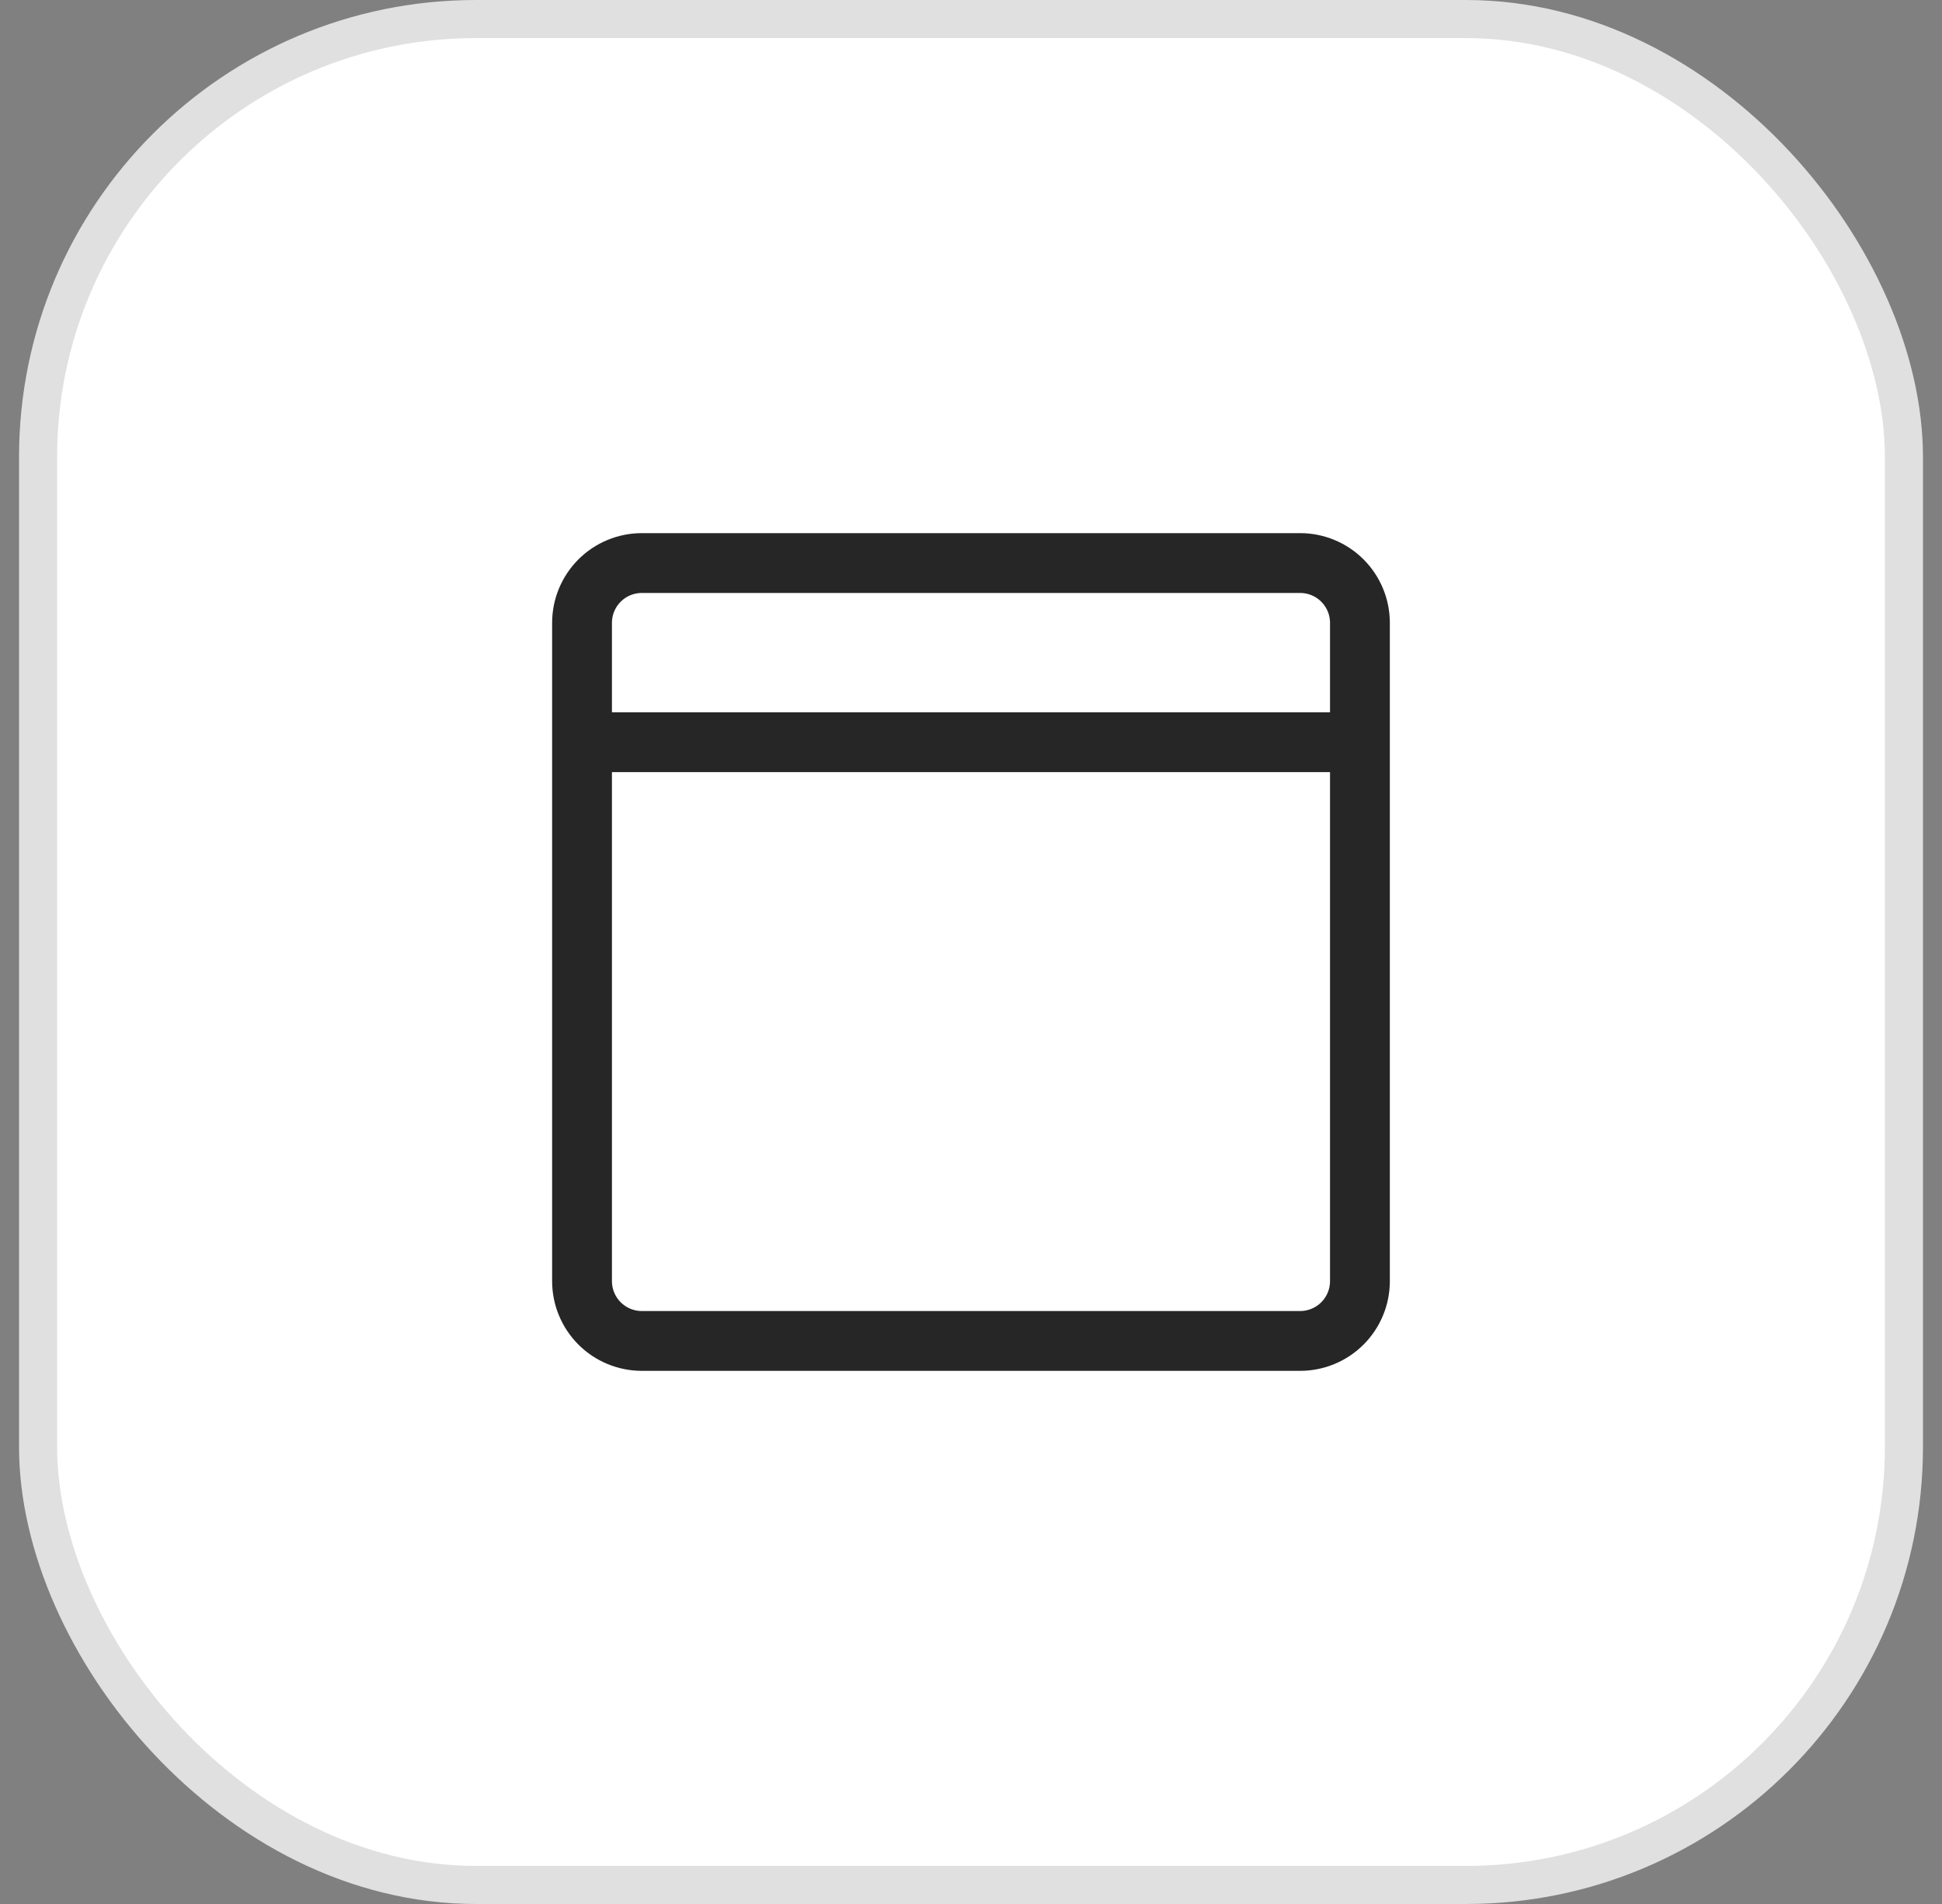
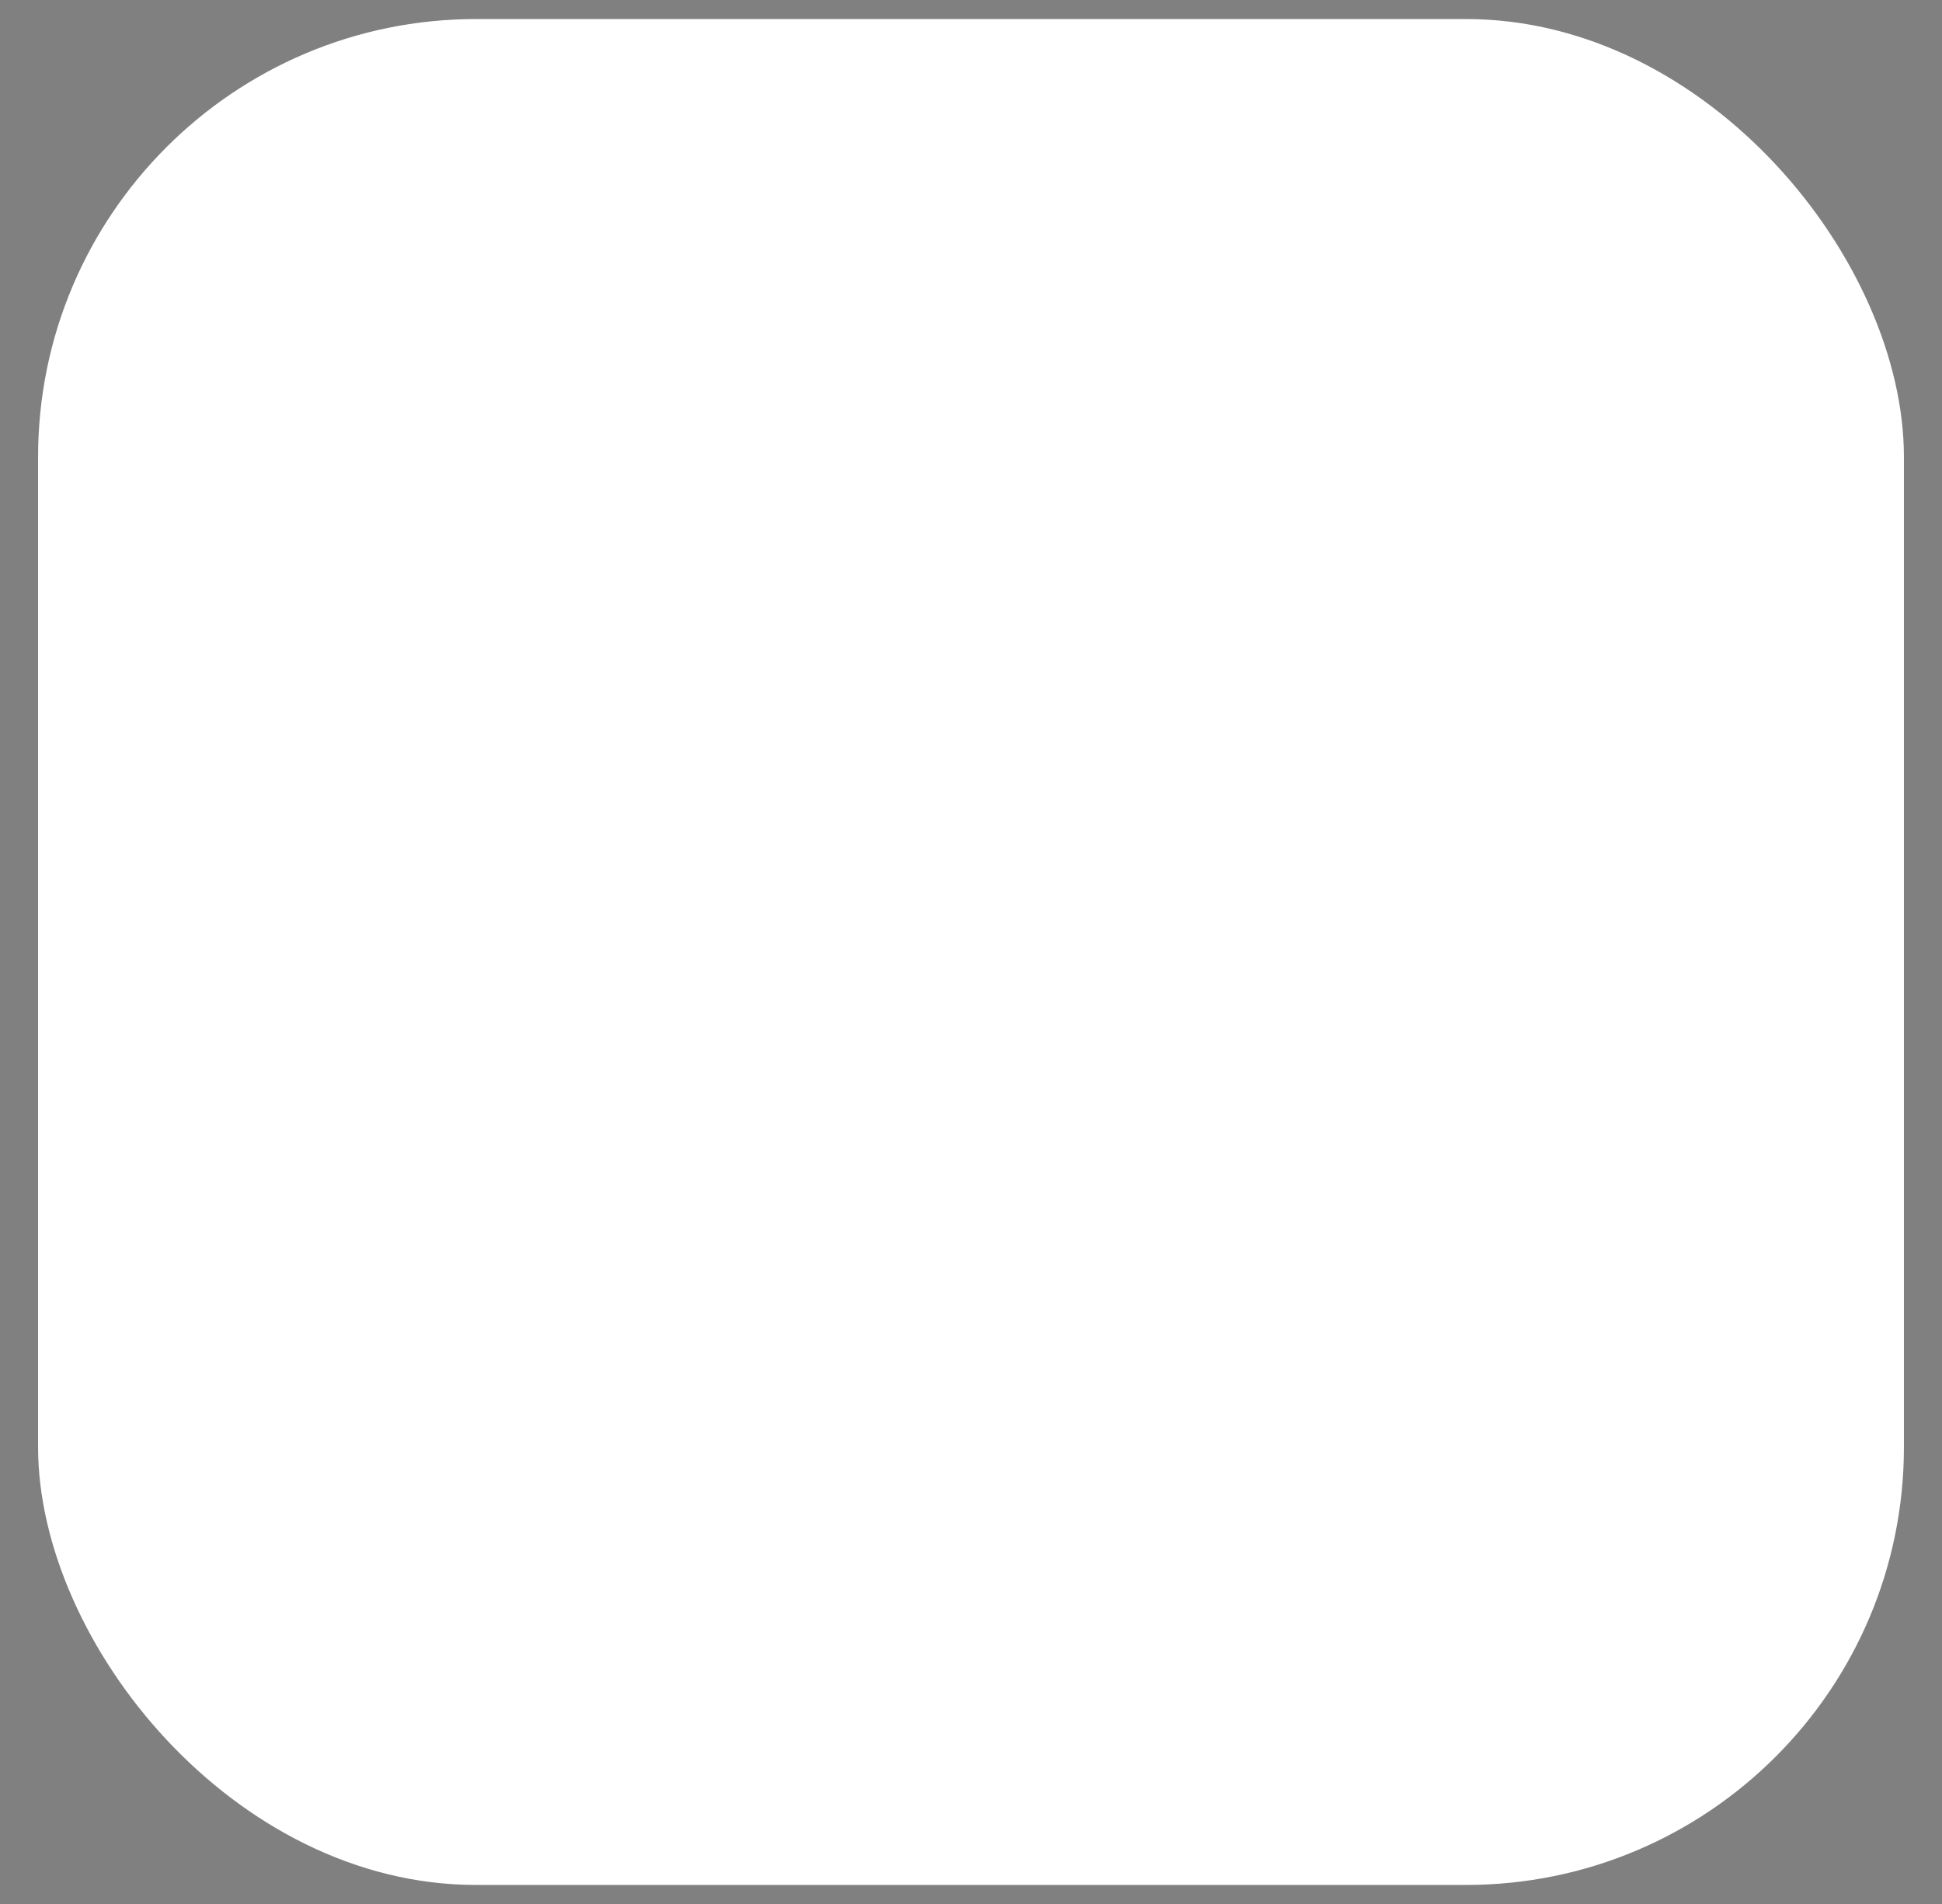
<svg xmlns="http://www.w3.org/2000/svg" width="51" height="50" viewBox="0 0 51 50" fill="none">
  <rect x="0" y="0" width="51" height="50" fill="#808080" stroke="none" />
  <rect x="1" y="0.5" width="49" height="49" rx="11.5" fill="white" />
-   <rect x="1" y="0.5" width="49" height="49" rx="11.5" stroke="#E0E0E0" />
  <g clip-path="url(#clip0_507_1289)">
-     <path d="M15.285 19.491H35.714M34.142 14.786H16.857C16.44 14.786 16.04 14.951 15.745 15.246C15.451 15.541 15.285 15.94 15.285 16.357V33.643C15.285 34.06 15.451 34.459 15.745 34.754C16.04 35.049 16.44 35.214 16.857 35.214H34.142C34.559 35.214 34.959 35.049 35.254 34.754C35.548 34.459 35.714 34.06 35.714 33.643V16.357C35.714 15.94 35.548 15.541 35.254 15.246C34.959 14.951 34.559 14.786 34.142 14.786Z" stroke="#262626" stroke-width="1.571" stroke-linecap="round" stroke-linejoin="round" />
-   </g>
+     </g>
  <defs>
    <clipPath id="clip0_507_1289">
-       <rect width="22" height="22" fill="white" transform="translate(14.5 14)" />
-     </clipPath>
+       </clipPath>
  </defs>
</svg>